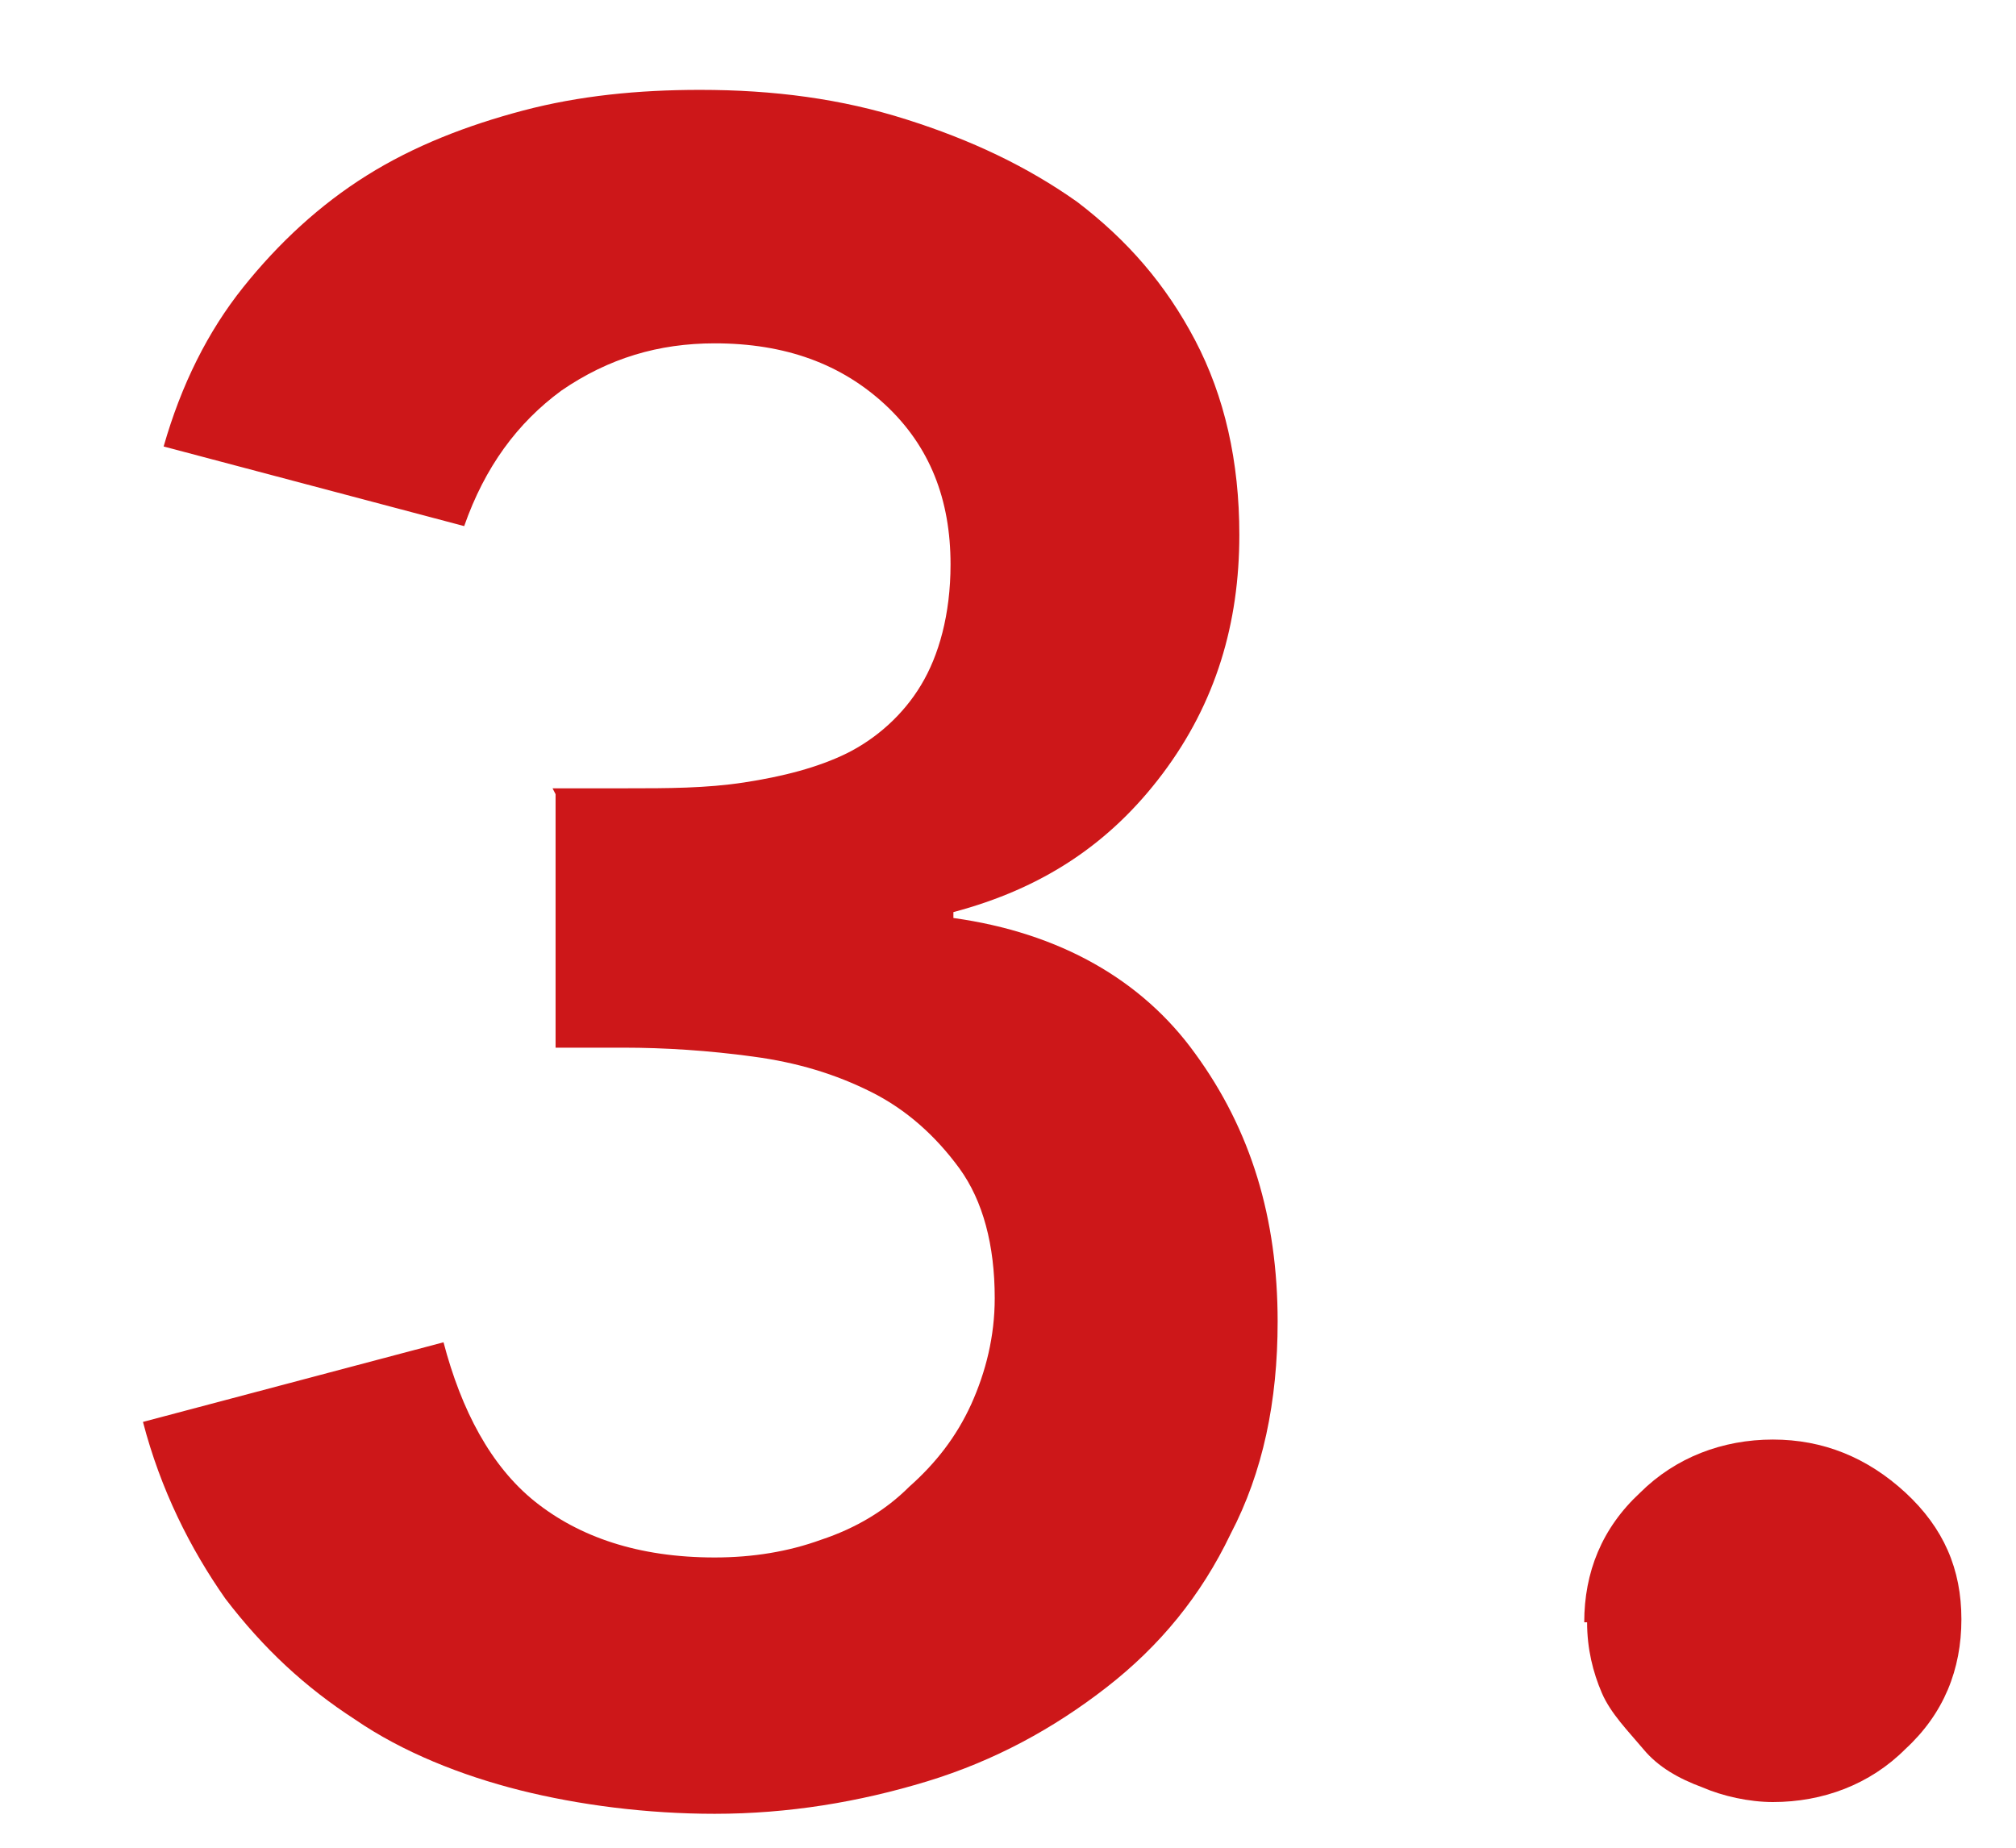
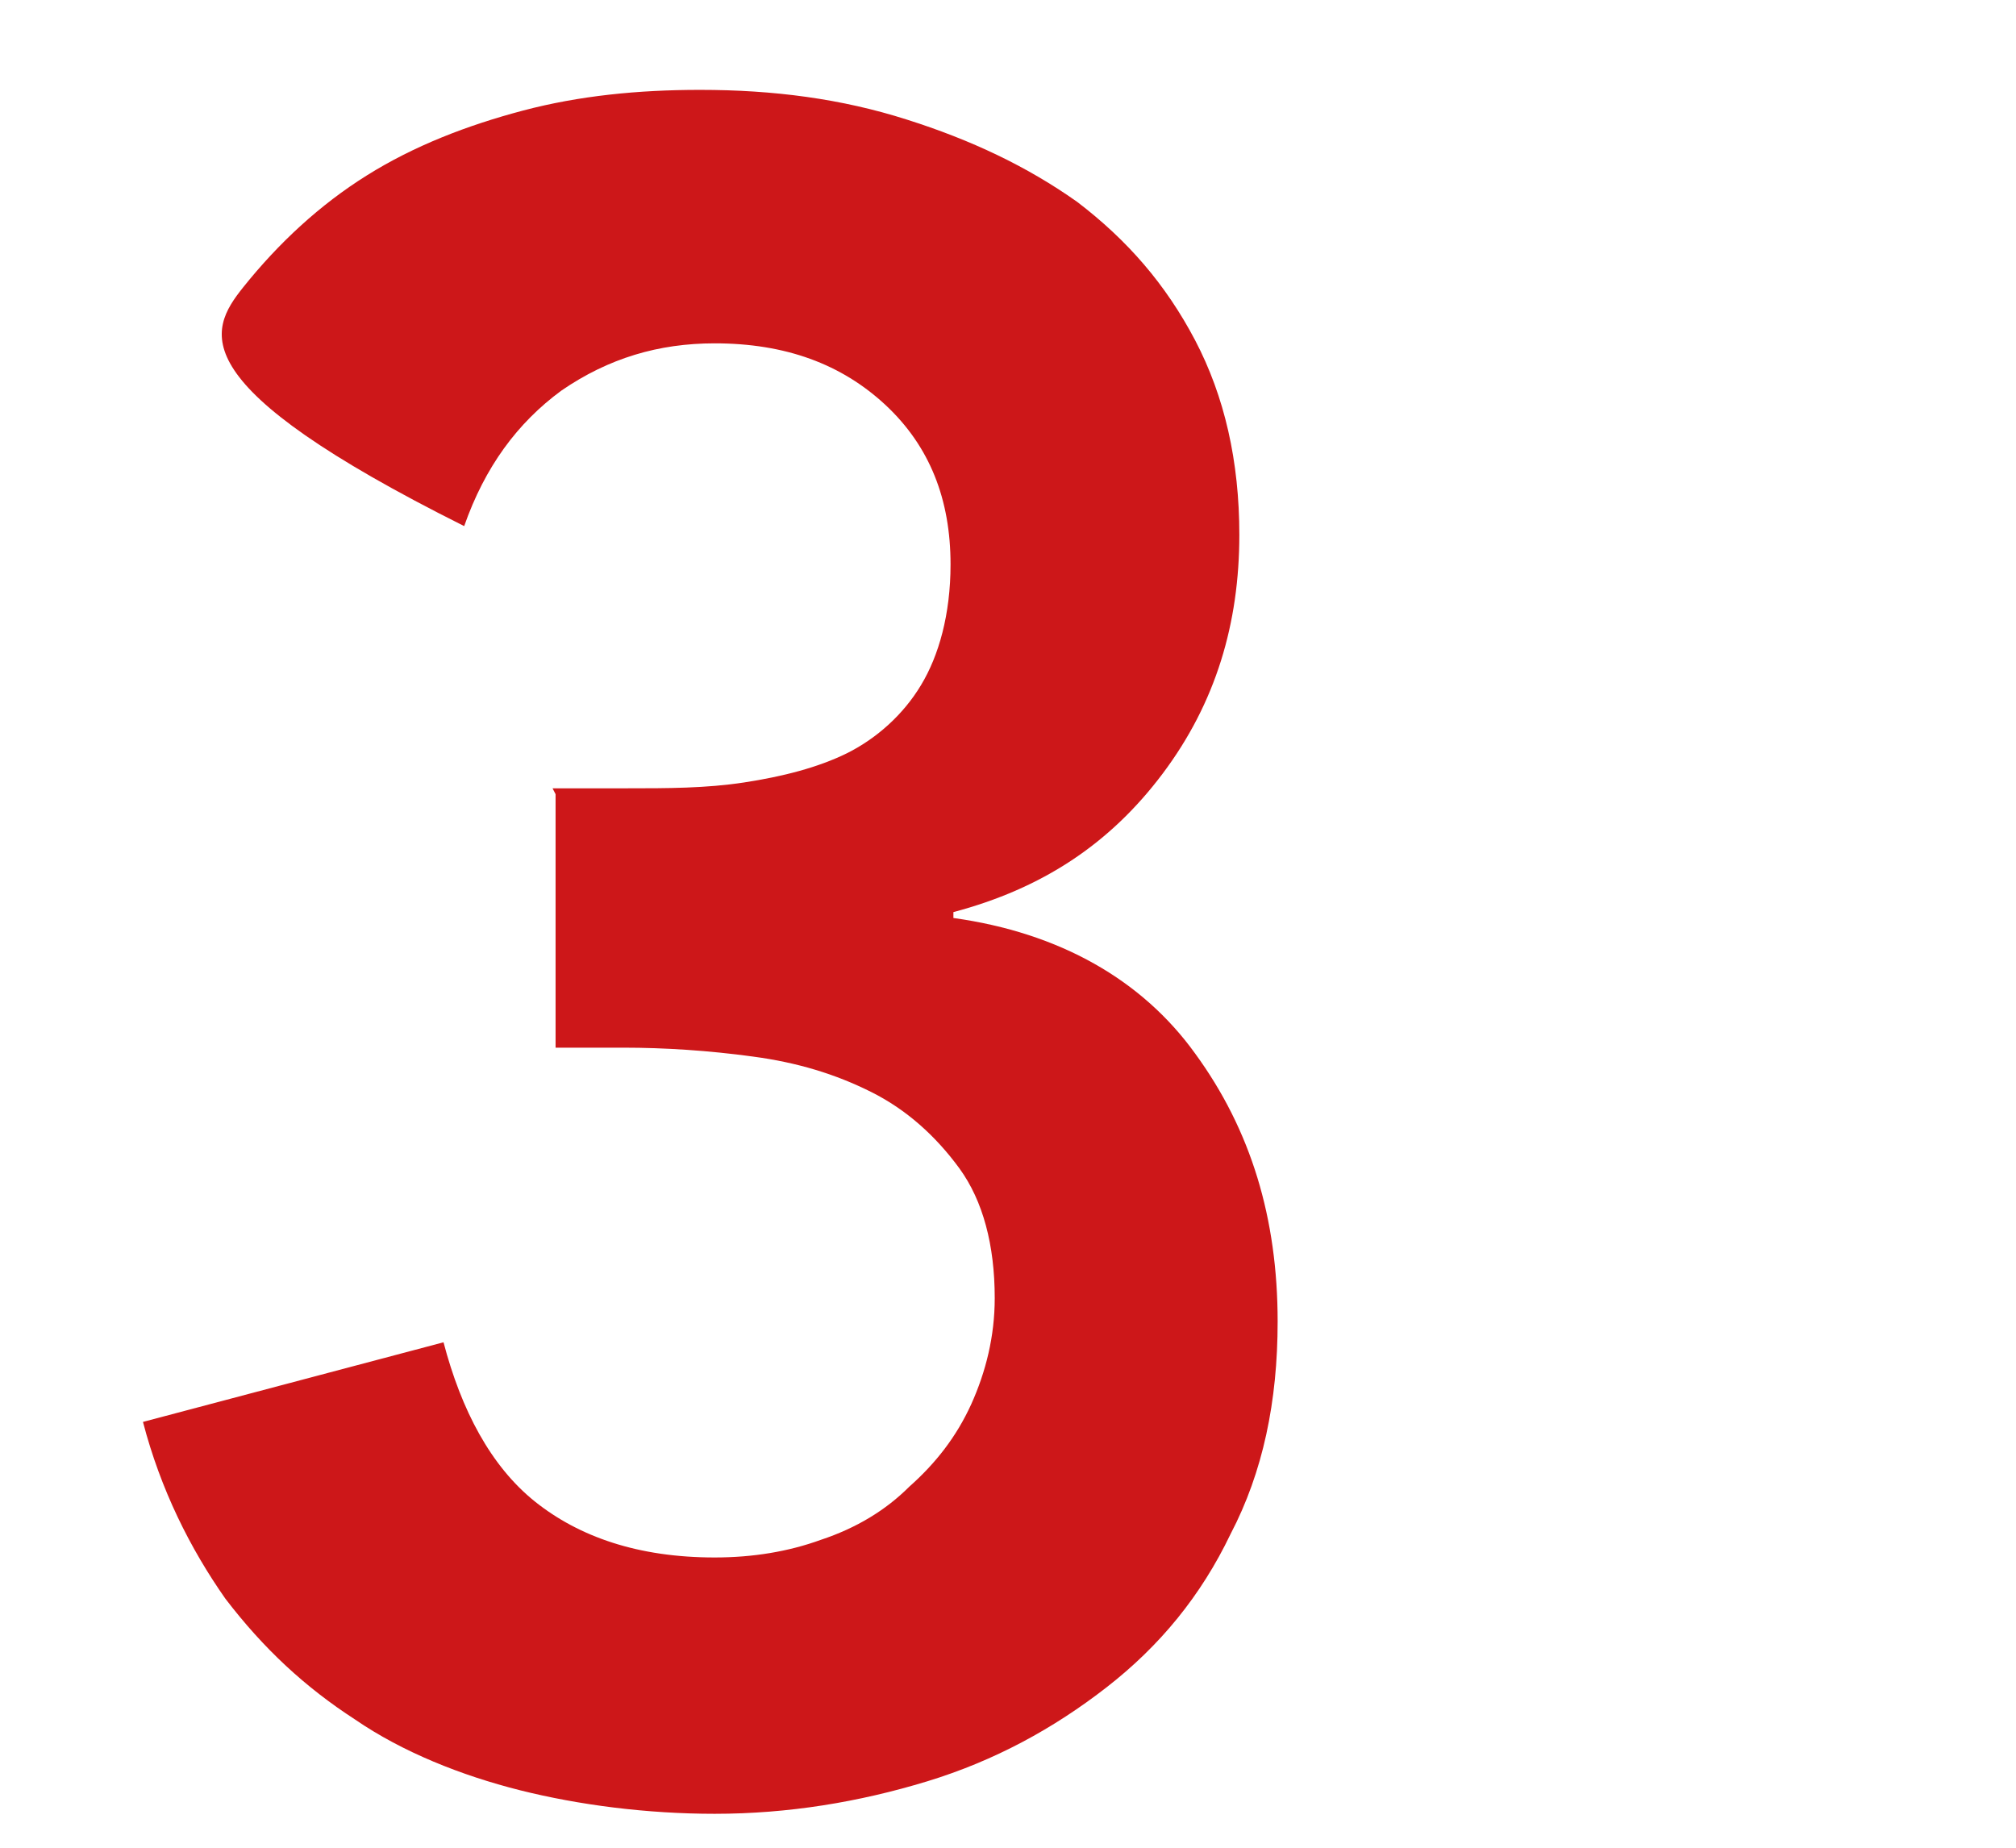
<svg xmlns="http://www.w3.org/2000/svg" width="12" height="11" viewBox="0 0 12 11" fill="none">
-   <path d="M3.289 4.693H3.728C3.974 4.693 4.202 4.693 4.43 4.658C4.658 4.623 4.868 4.57 5.044 4.483C5.219 4.395 5.377 4.254 5.482 4.079C5.588 3.904 5.658 3.658 5.658 3.36C5.658 2.974 5.535 2.658 5.272 2.412C5.009 2.167 4.675 2.044 4.254 2.044C3.921 2.044 3.623 2.132 3.342 2.325C3.079 2.518 2.886 2.781 2.763 3.132L0.974 2.658C1.079 2.29 1.237 1.974 1.447 1.711C1.658 1.447 1.904 1.219 2.184 1.044C2.465 0.868 2.781 0.746 3.114 0.658C3.447 0.57 3.798 0.535 4.167 0.535C4.605 0.535 5.009 0.588 5.395 0.711C5.781 0.833 6.114 0.991 6.412 1.202C6.711 1.43 6.939 1.693 7.114 2.026C7.289 2.36 7.377 2.746 7.377 3.184C7.377 3.711 7.237 4.184 6.921 4.605C6.605 5.026 6.202 5.29 5.675 5.43V5.465C6.307 5.553 6.798 5.833 7.114 6.272C7.447 6.728 7.605 7.254 7.605 7.868C7.605 8.342 7.518 8.763 7.325 9.132C7.149 9.5 6.904 9.798 6.588 10.044C6.272 10.29 5.921 10.482 5.518 10.605C5.114 10.728 4.693 10.798 4.254 10.798C3.851 10.798 3.447 10.746 3.096 10.658C2.746 10.57 2.395 10.43 2.114 10.237C1.816 10.044 1.57 9.816 1.342 9.518C1.132 9.219 0.956 8.868 0.851 8.465L2.64 7.991C2.746 8.395 2.921 8.728 3.184 8.939C3.447 9.149 3.798 9.272 4.254 9.272C4.482 9.272 4.693 9.237 4.886 9.167C5.097 9.097 5.272 8.991 5.412 8.851C5.57 8.711 5.693 8.553 5.781 8.36C5.868 8.167 5.921 7.956 5.921 7.728C5.921 7.412 5.851 7.149 5.711 6.956C5.57 6.763 5.395 6.605 5.184 6.5C4.974 6.395 4.746 6.325 4.482 6.29C4.219 6.254 3.956 6.237 3.711 6.237H3.307V4.728L3.289 4.693Z" fill="#CD1719" />
-   <path d="M9.43 9.658C9.43 9.36 9.535 9.097 9.763 8.886C9.974 8.676 10.254 8.57 10.553 8.57C10.851 8.57 11.114 8.676 11.342 8.886C11.57 9.097 11.675 9.342 11.675 9.64C11.675 9.939 11.57 10.202 11.342 10.412C11.132 10.623 10.851 10.728 10.553 10.728C10.412 10.728 10.254 10.693 10.132 10.64C9.991 10.588 9.868 10.518 9.781 10.412C9.693 10.307 9.588 10.202 9.535 10.079C9.482 9.956 9.447 9.816 9.447 9.658H9.43Z" fill="#CD1719" />
+   <path d="M3.289 4.693H3.728C3.974 4.693 4.202 4.693 4.43 4.658C4.658 4.623 4.868 4.57 5.044 4.483C5.219 4.395 5.377 4.254 5.482 4.079C5.588 3.904 5.658 3.658 5.658 3.36C5.658 2.974 5.535 2.658 5.272 2.412C5.009 2.167 4.675 2.044 4.254 2.044C3.921 2.044 3.623 2.132 3.342 2.325C3.079 2.518 2.886 2.781 2.763 3.132C1.079 2.29 1.237 1.974 1.447 1.711C1.658 1.447 1.904 1.219 2.184 1.044C2.465 0.868 2.781 0.746 3.114 0.658C3.447 0.57 3.798 0.535 4.167 0.535C4.605 0.535 5.009 0.588 5.395 0.711C5.781 0.833 6.114 0.991 6.412 1.202C6.711 1.43 6.939 1.693 7.114 2.026C7.289 2.36 7.377 2.746 7.377 3.184C7.377 3.711 7.237 4.184 6.921 4.605C6.605 5.026 6.202 5.29 5.675 5.43V5.465C6.307 5.553 6.798 5.833 7.114 6.272C7.447 6.728 7.605 7.254 7.605 7.868C7.605 8.342 7.518 8.763 7.325 9.132C7.149 9.5 6.904 9.798 6.588 10.044C6.272 10.29 5.921 10.482 5.518 10.605C5.114 10.728 4.693 10.798 4.254 10.798C3.851 10.798 3.447 10.746 3.096 10.658C2.746 10.57 2.395 10.43 2.114 10.237C1.816 10.044 1.57 9.816 1.342 9.518C1.132 9.219 0.956 8.868 0.851 8.465L2.64 7.991C2.746 8.395 2.921 8.728 3.184 8.939C3.447 9.149 3.798 9.272 4.254 9.272C4.482 9.272 4.693 9.237 4.886 9.167C5.097 9.097 5.272 8.991 5.412 8.851C5.57 8.711 5.693 8.553 5.781 8.36C5.868 8.167 5.921 7.956 5.921 7.728C5.921 7.412 5.851 7.149 5.711 6.956C5.57 6.763 5.395 6.605 5.184 6.5C4.974 6.395 4.746 6.325 4.482 6.29C4.219 6.254 3.956 6.237 3.711 6.237H3.307V4.728L3.289 4.693Z" fill="#CD1719" />
</svg>